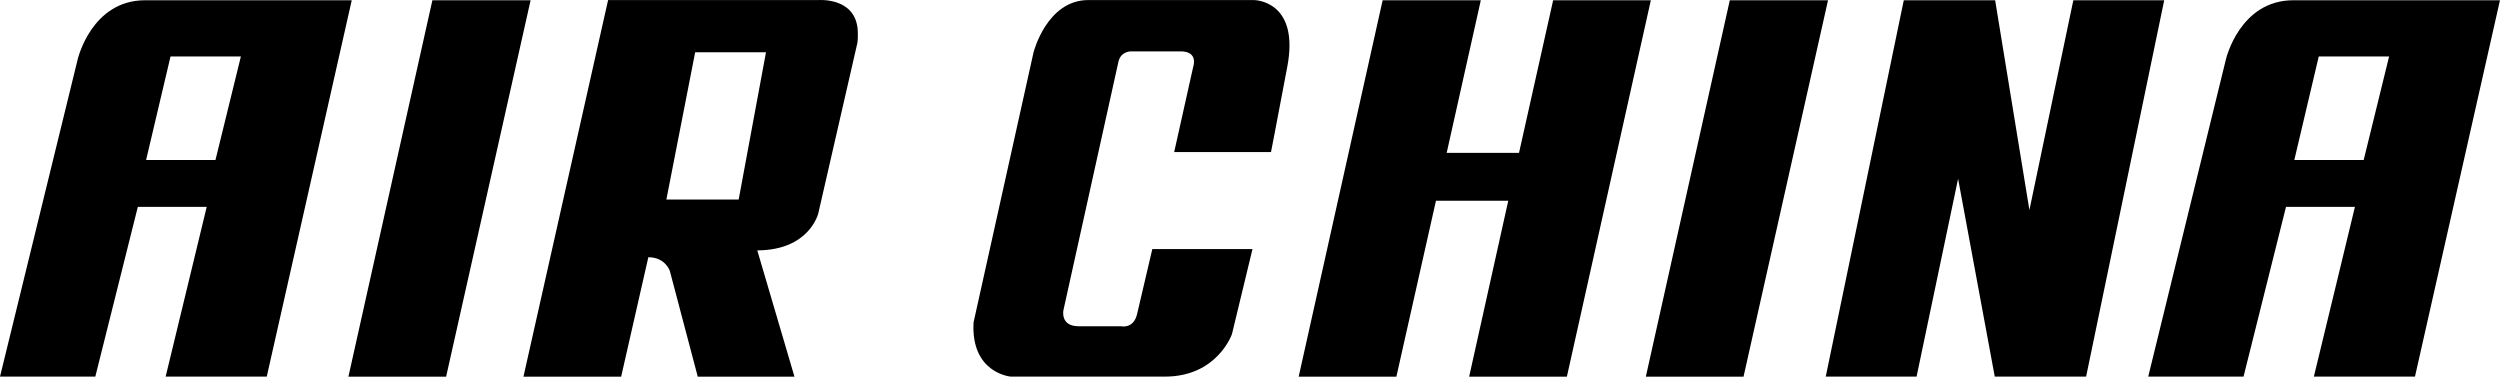
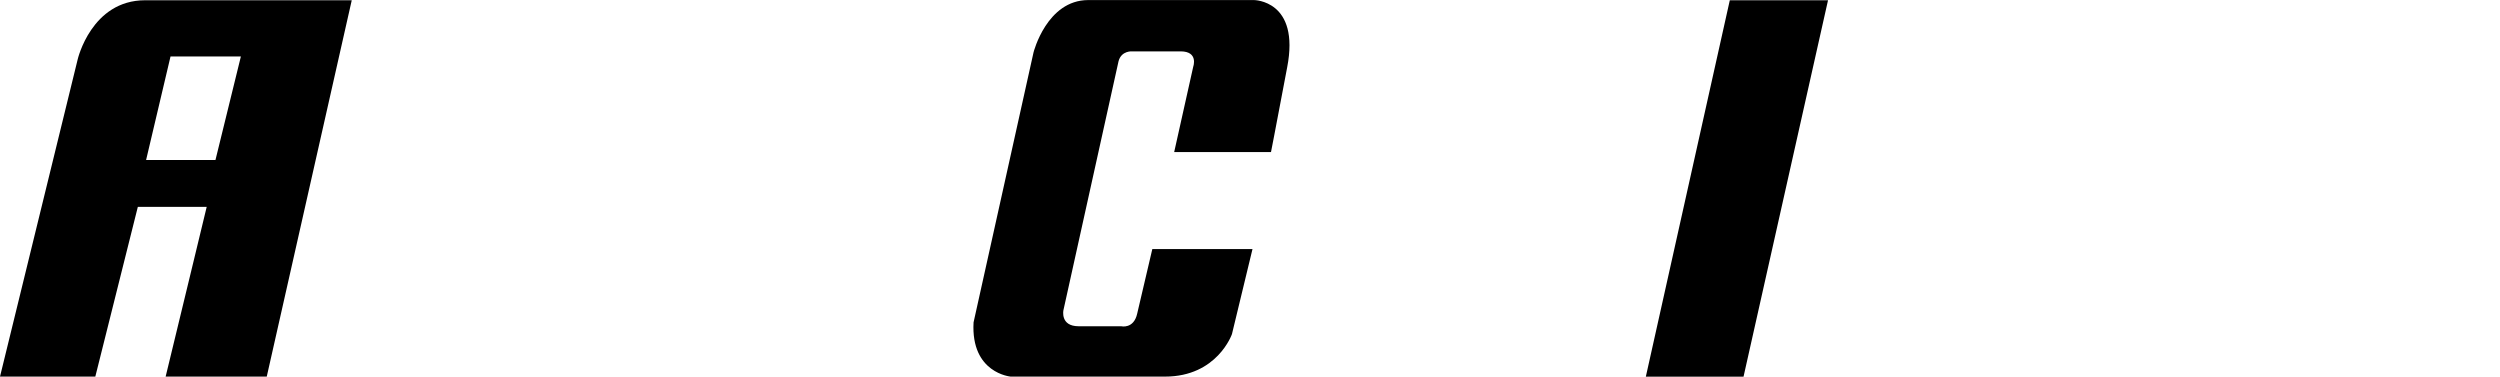
<svg xmlns="http://www.w3.org/2000/svg" xmlns:ns1="http://www.inkscape.org/namespaces/inkscape" xmlns:ns2="http://sodipodi.sourceforge.net/DTD/sodipodi-0.dtd" width="1500" height="225.99" viewBox="0 0 90.967 13.705" version="1.1" id="svg1" ns1:version="1.4 (86a8ad7, 2024-10-11)" ns2:docname="Air China wordmark.svg">
  <SCRIPT id="allow-copy_script" />
  <ns2:namedview id="namedview1" pagecolor="#ffffff" bordercolor="#000000" borderopacity="0.25" ns1:showpageshadow="2" ns1:pageopacity="0.0" ns1:pagecheckerboard="0" ns1:deskcolor="#d1d1d1" ns1:document-units="mm" ns1:zoom="4.0567375" ns1:cx="131.87937" ns1:cy="48.437939" ns1:window-width="1920" ns1:window-height="1001" ns1:window-x="-9" ns1:window-y="-9" ns1:window-maximized="1" ns1:current-layer="layer1" />
  <defs id="defs1" />
  <g ns1:label="Layer 1" ns1:groupmode="layer" id="layer1" transform="translate(-106.892,-132.292)">
-     <path d="m 126.199,132.302 h -3.574 l -3.055,13.695 h 3.555 z" id="path4" style="stroke-width:1.613" />
+     <path d="m 126.199,132.302 h -3.574 h 3.555 z" id="path4" style="stroke-width:1.613" />
    <path d="m 173.408,132.302 h -3.574 l -3.055,13.695 h 3.555 z" id="path5" style="stroke-width:1.613" />
-     <path d="m 133.77,139.553 h -2.631 l 1.048,-5.359 h 2.577 z m 2.879,-7.259 h -7.63 l -3.08,13.703 h 3.555 l 0.989,-4.345 c 0.621,0 0.782,0.497 0.782,0.497 l 1.016,3.848 h 3.519 l -1.353,-4.595 c 1.905,-0.005 2.221,-1.35 2.221,-1.35 l 1.423,-6.205 c 0.037,-0.318 0,-0.569 0,-0.569 -0.156,-1.084 -1.392,-0.984 -1.44,-0.984" id="path6" style="stroke-width:1.613" />
    <path d="m 153.138,137.824 h -3.521 l 0.694,-3.11 c 0,0 0.197,-0.553 -0.461,-0.553 h -1.76 c 0,0 -0.392,-0.035 -0.497,0.356 l -2.006,9.061 c 0,0 -0.126,0.585 0.552,0.585 h 1.547 c 0,0 0.46,0.111 0.585,-0.461 l 0.55,-2.347 h 3.645 l -0.747,3.093 c 0,0 -0.532,1.547 -2.435,1.547 h -5.617 c 0,0 -1.455,-0.124 -1.35,-1.974 l 2.182,-9.824 c 0,0 0.481,-1.903 1.992,-1.903 h 6.026 c 0,0 1.689,0 1.21,2.453 -0.463,2.453 -0.587,3.076 -0.587,3.076" id="path7" style="stroke-width:1.613" />
-     <path d="m 163.406,132.302 -1.242,5.553 h -2.632 l 1.242,-5.553 h -3.572 l -3.055,13.695 h 3.555 l 1.44,-6.4 h 2.631 l -1.423,6.4 h 3.556 l 3.055,-13.695 z" id="path8" style="stroke-width:1.613" />
-     <path d="m 182.334,132.301 -1.598,7.634 -1.247,-7.634 h -3.324 l -2.84,13.695 h 3.305 l 1.511,-7.2 1.334,7.2 h 3.324 l 2.842,-13.695 z" id="path9" style="stroke-width:1.613" />
    <path d="m 114.732,138.114 h -2.524 l 0.889,-3.768 h 2.56 z m -2.56,-5.813 c -1.955,0 -2.453,2.15 -2.453,2.15 l -2.827,11.545 h 3.468 l 1.547,-6.176 h 2.506 l -0.481,1.992 -1.013,4.184 h 3.679 l 3.093,-13.695 z" id="path10" style="stroke-width:1.613" />
-     <path d="m 192.899,138.114 h -2.524 l 0.889,-3.768 h 2.56 z m -2.56,-5.813 c -1.955,0 -2.453,2.15 -2.453,2.15 l -2.827,11.545 h 3.468 l 1.545,-6.176 h 2.508 l -0.481,1.992 -1.013,4.184 h 3.679 l 3.093,-13.695 z" id="path11" style="stroke-width:1.613" />
  </g>
</svg>